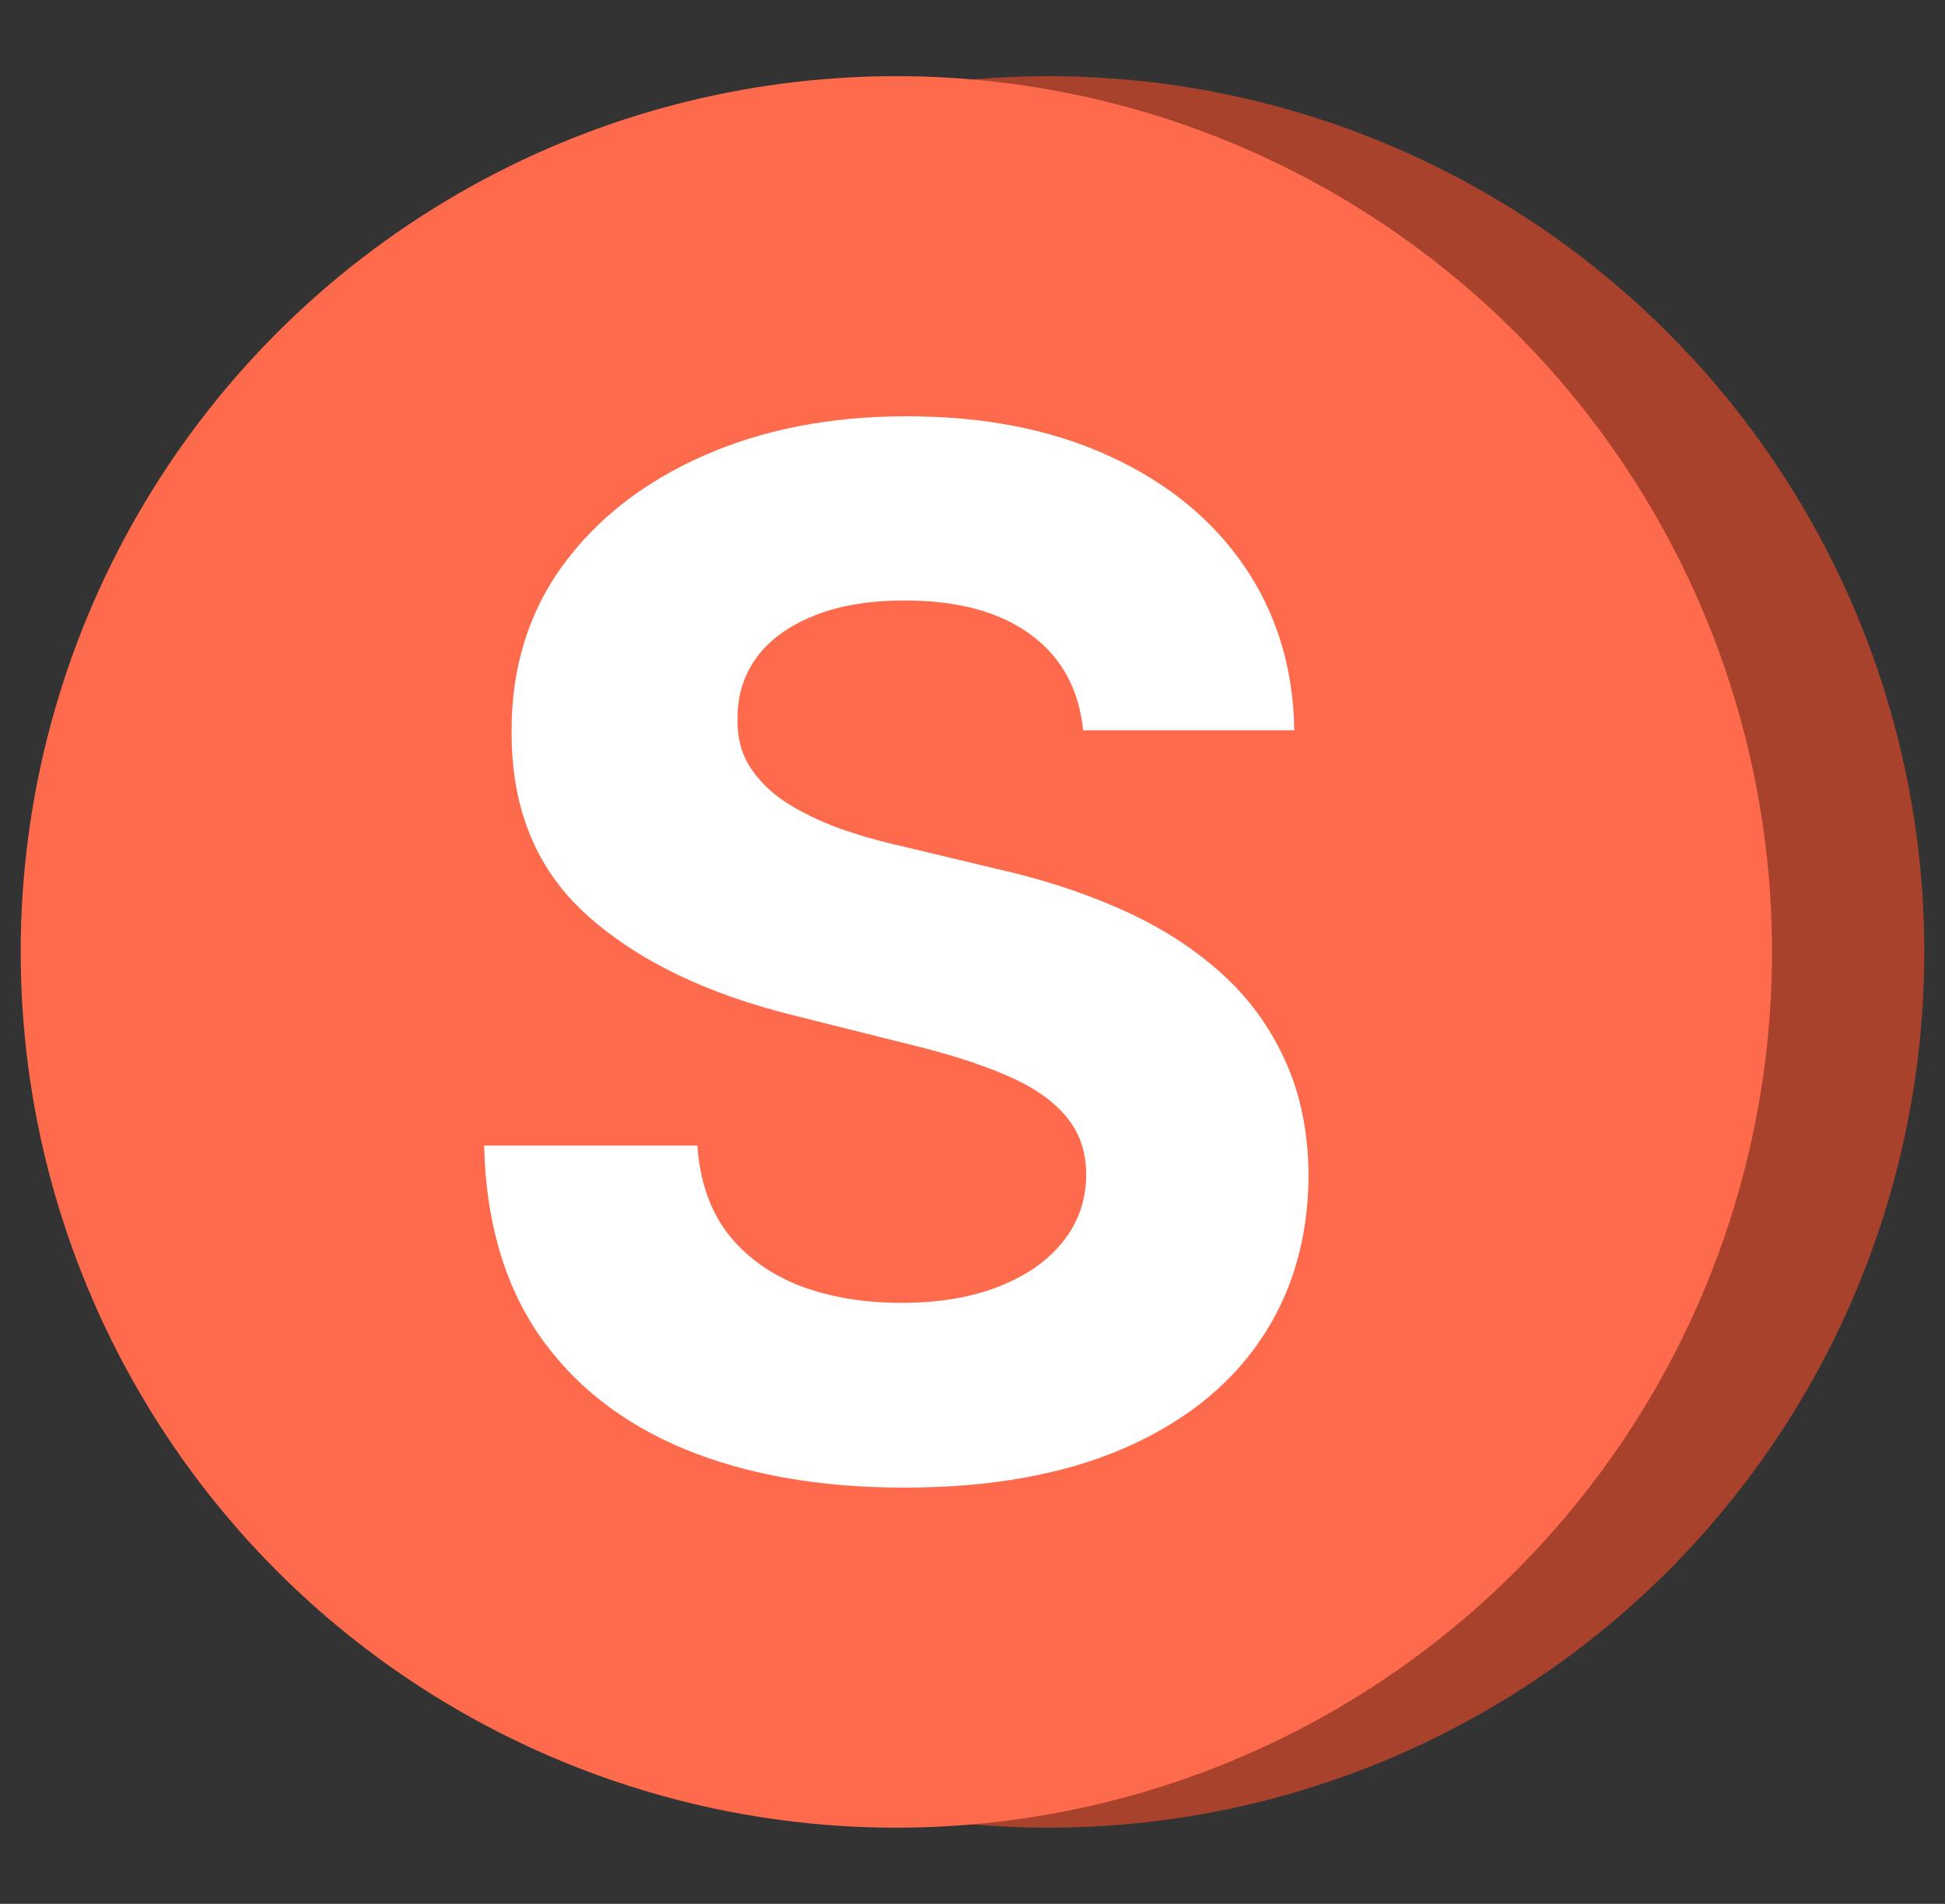
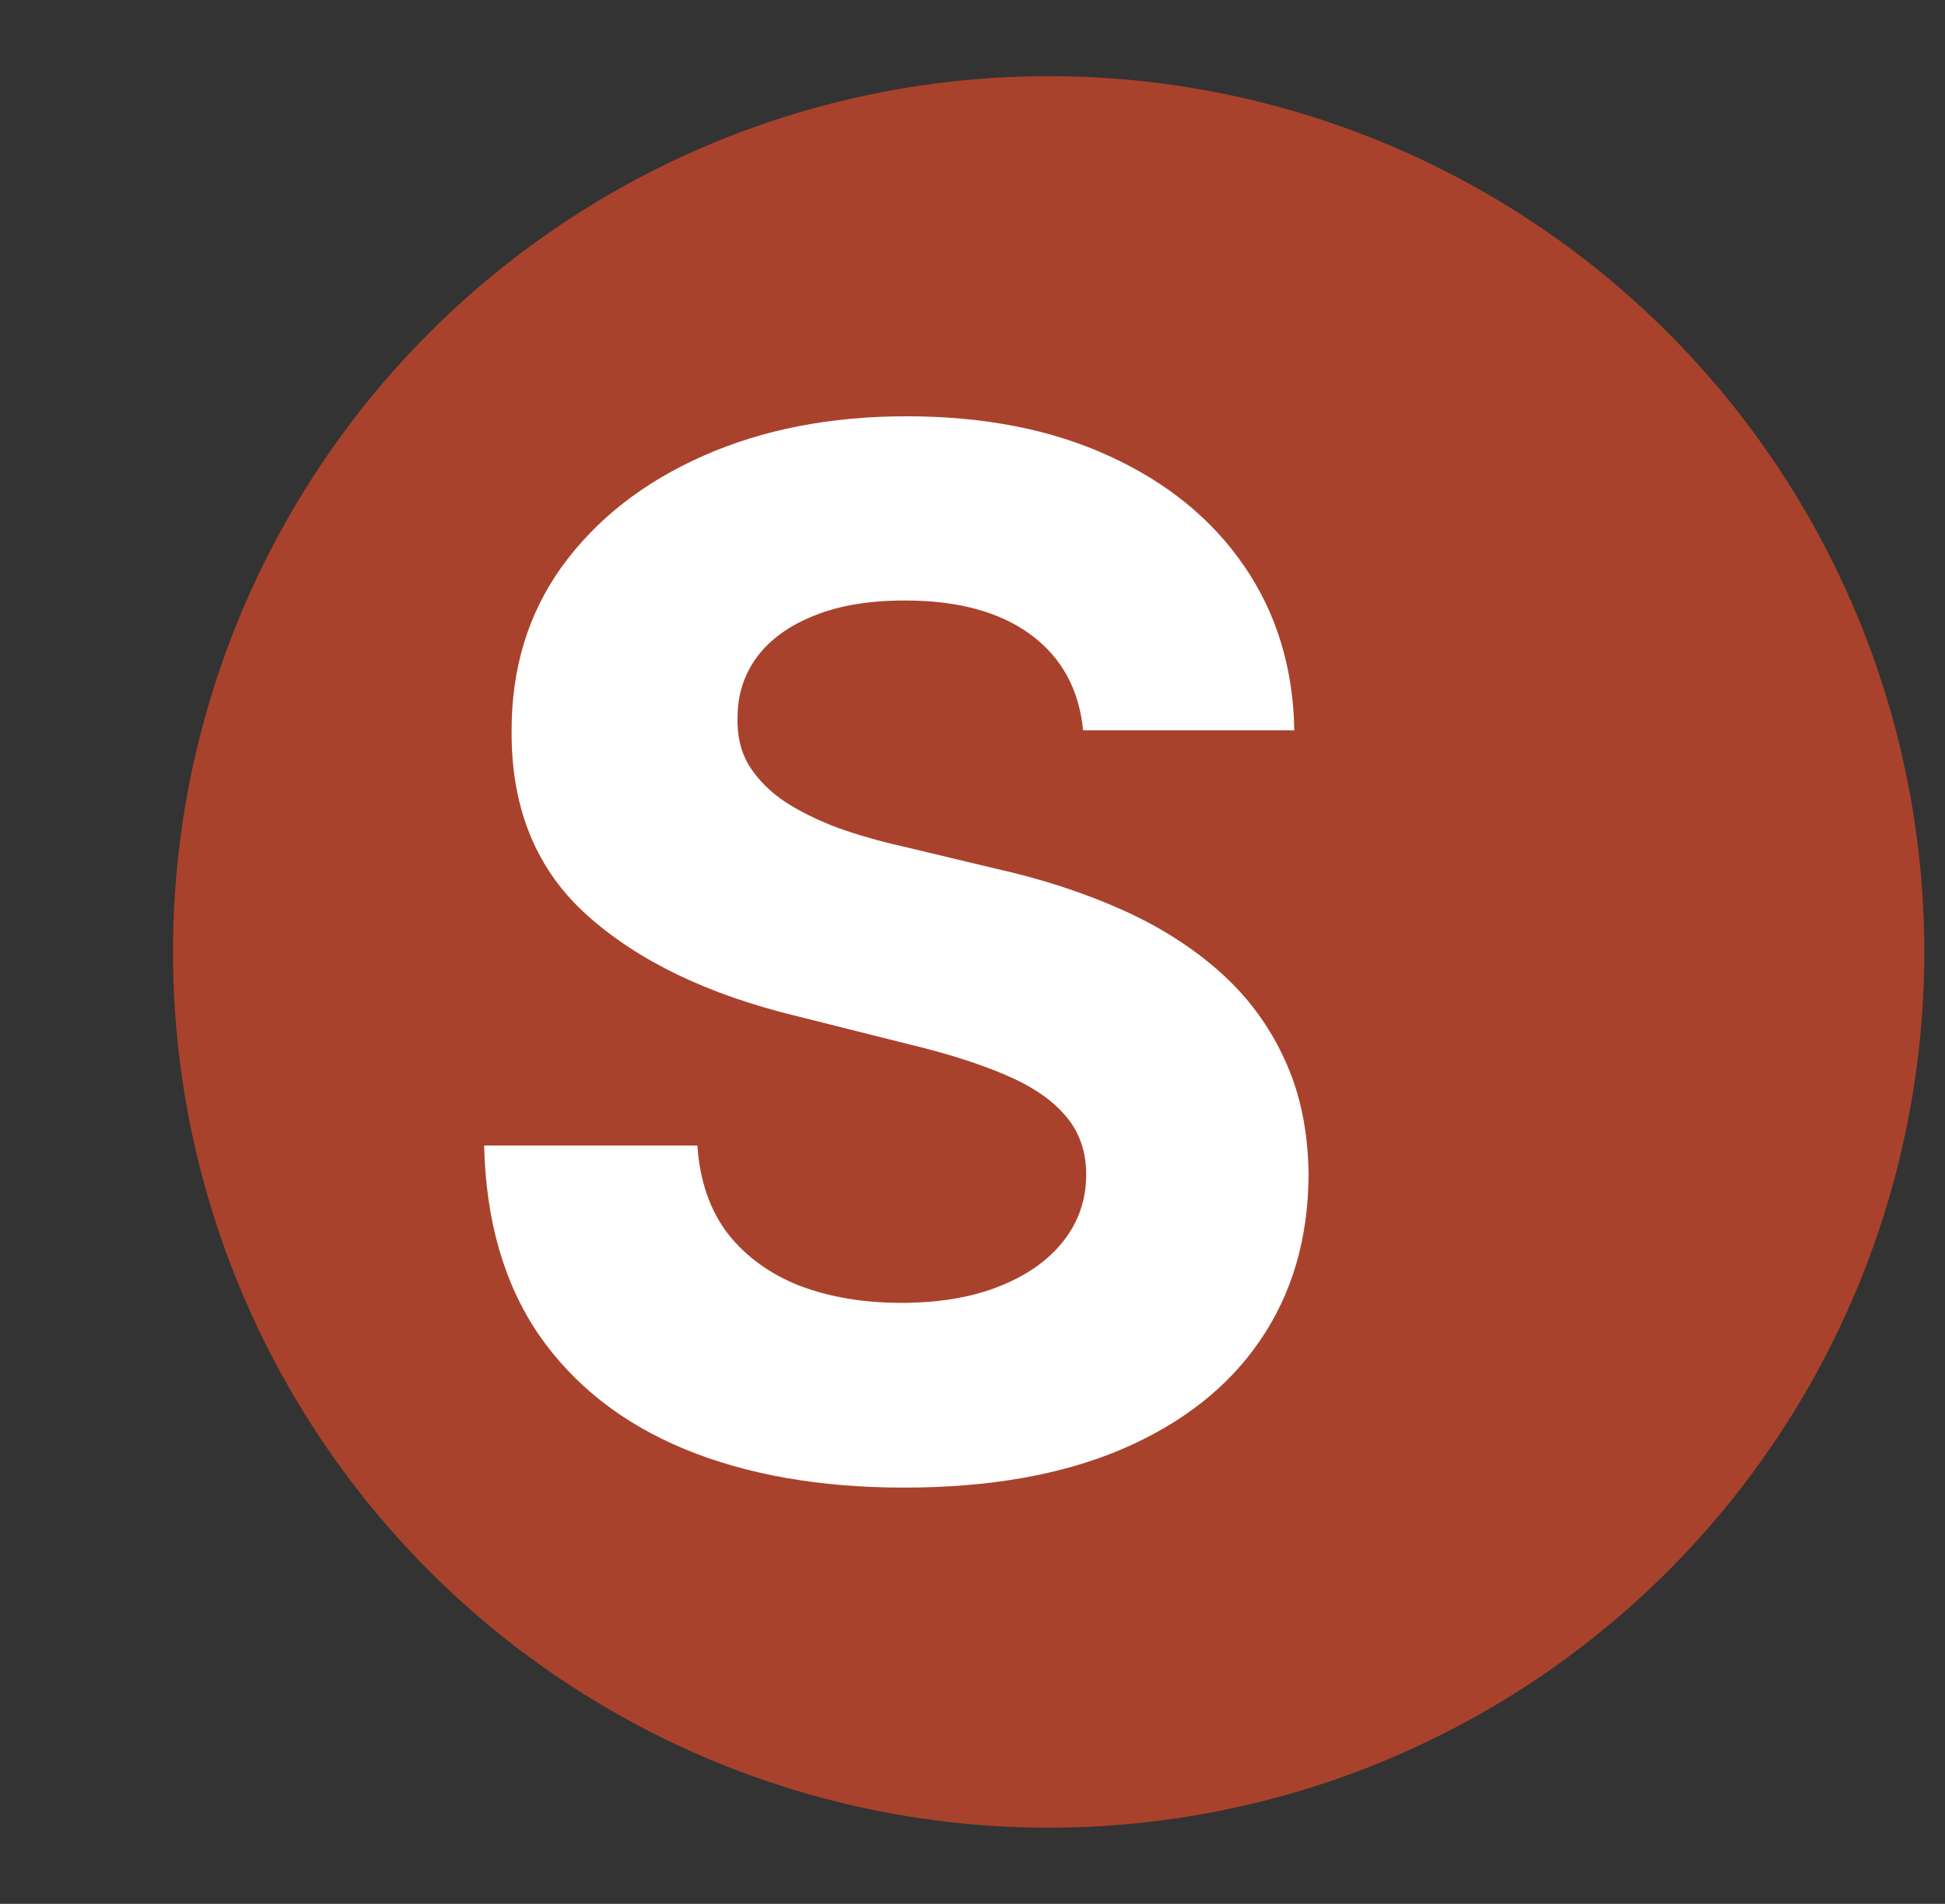
<svg xmlns="http://www.w3.org/2000/svg" width="47" height="46" viewBox="0 0 47 46" fill="none">
  <rect x="0" y="0" width="47" height="46" fill="#333333" stroke="none" />
  <circle cx="25.34" cy="23" r="21.16" fill="#A9422C" />
-   <circle cx="21.66" cy="23" r="21.16" fill="#FD6B4C" />
  <path d="M26.173 17.645C26.075 16.653 25.652 15.882 24.906 15.333C24.16 14.784 23.148 14.509 21.869 14.509C21 14.509 20.266 14.632 19.668 14.878C19.069 15.116 18.61 15.448 18.291 15.874C17.979 16.3 17.823 16.784 17.823 17.325C17.807 17.776 17.901 18.17 18.106 18.506C18.319 18.842 18.61 19.133 18.979 19.379C19.348 19.616 19.774 19.826 20.258 20.006C20.742 20.178 21.258 20.326 21.808 20.449L24.07 20.99C25.169 21.236 26.177 21.564 27.095 21.973C28.014 22.383 28.809 22.887 29.481 23.486C30.153 24.084 30.674 24.79 31.043 25.601C31.42 26.413 31.612 27.343 31.621 28.392C31.612 29.934 31.219 31.27 30.44 32.401C29.669 33.525 28.555 34.398 27.095 35.021C25.644 35.636 23.894 35.943 21.844 35.943C19.811 35.943 18.041 35.631 16.532 35.008C15.032 34.385 13.86 33.463 13.015 32.242C12.179 31.012 11.74 29.491 11.699 27.679H16.852C16.909 28.524 17.151 29.229 17.577 29.794C18.012 30.352 18.59 30.774 19.311 31.061C20.041 31.34 20.865 31.479 21.783 31.479C22.685 31.479 23.468 31.348 24.132 31.086C24.804 30.823 25.325 30.458 25.693 29.991C26.062 29.524 26.247 28.987 26.247 28.38C26.247 27.814 26.079 27.339 25.743 26.954C25.415 26.568 24.931 26.241 24.292 25.97C23.66 25.699 22.886 25.453 21.967 25.232L19.225 24.544C17.102 24.027 15.425 23.22 14.196 22.121C12.966 21.023 12.355 19.543 12.363 17.682C12.355 16.157 12.761 14.825 13.581 13.685C14.409 12.546 15.544 11.656 16.987 11.017C18.43 10.377 20.07 10.058 21.906 10.058C23.775 10.058 25.407 10.377 26.8 11.017C28.202 11.656 29.292 12.546 30.071 13.685C30.85 14.825 31.252 16.145 31.276 17.645H26.173Z" fill="white" />
</svg>